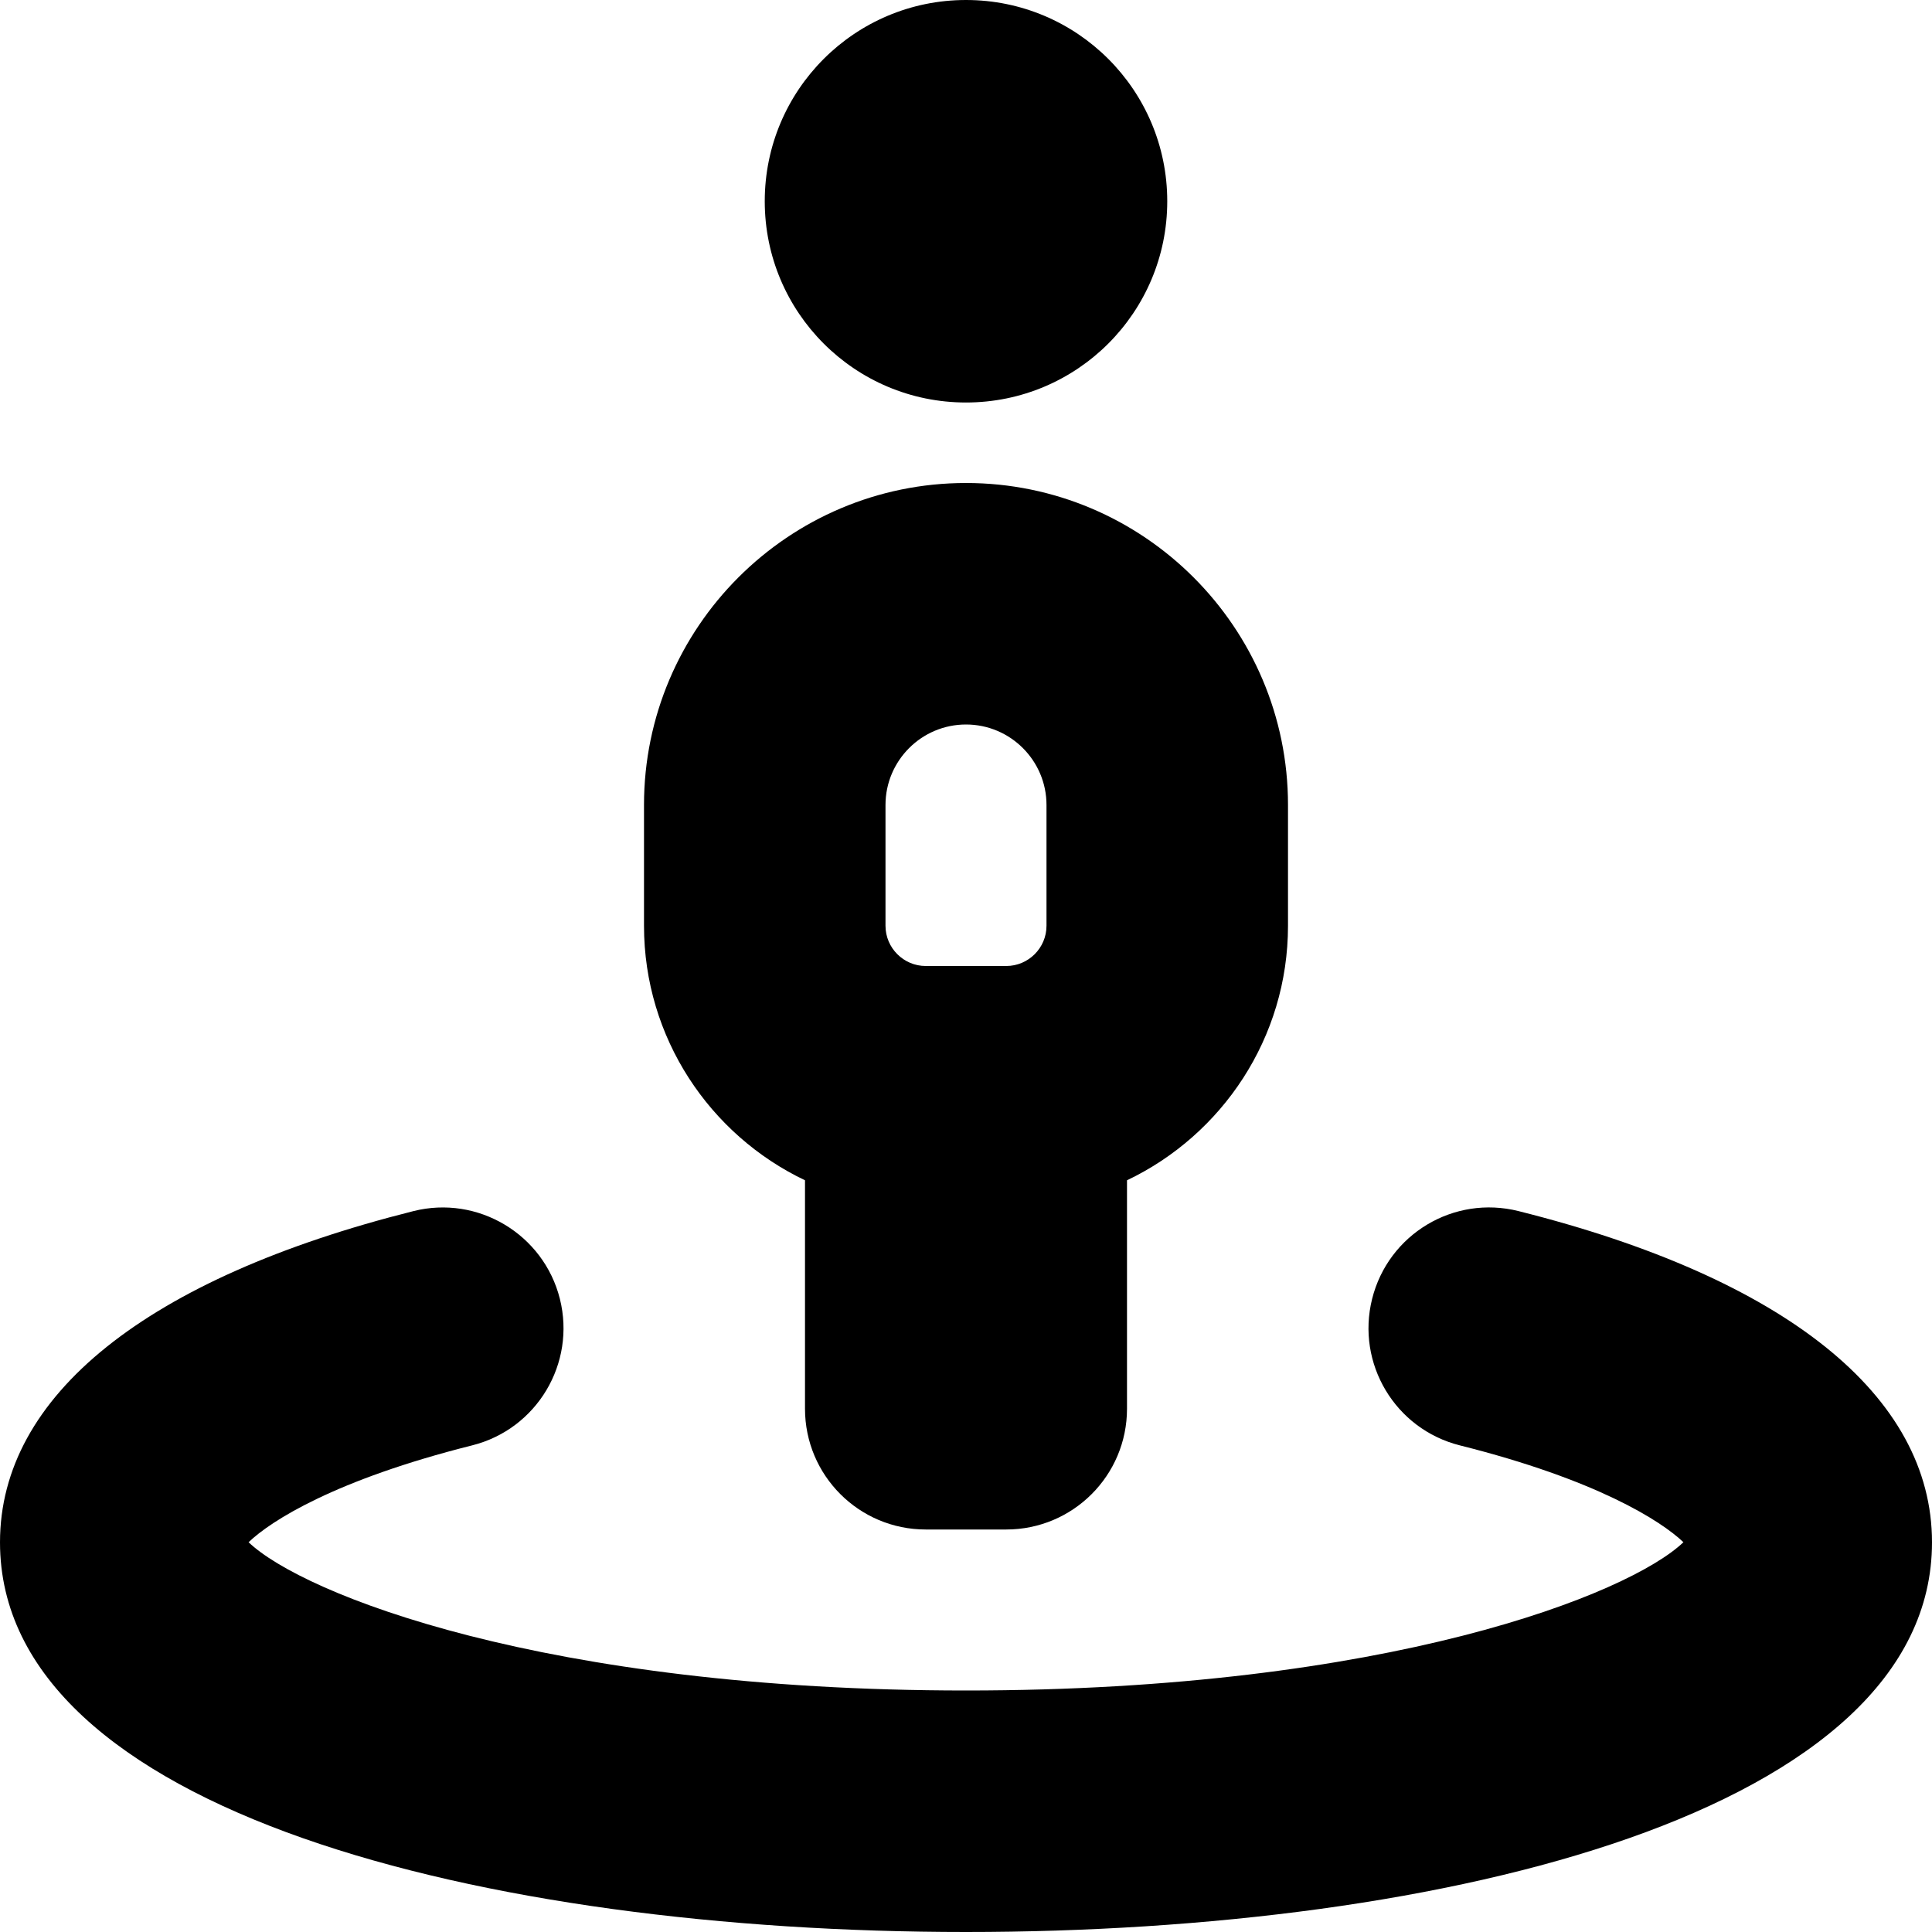
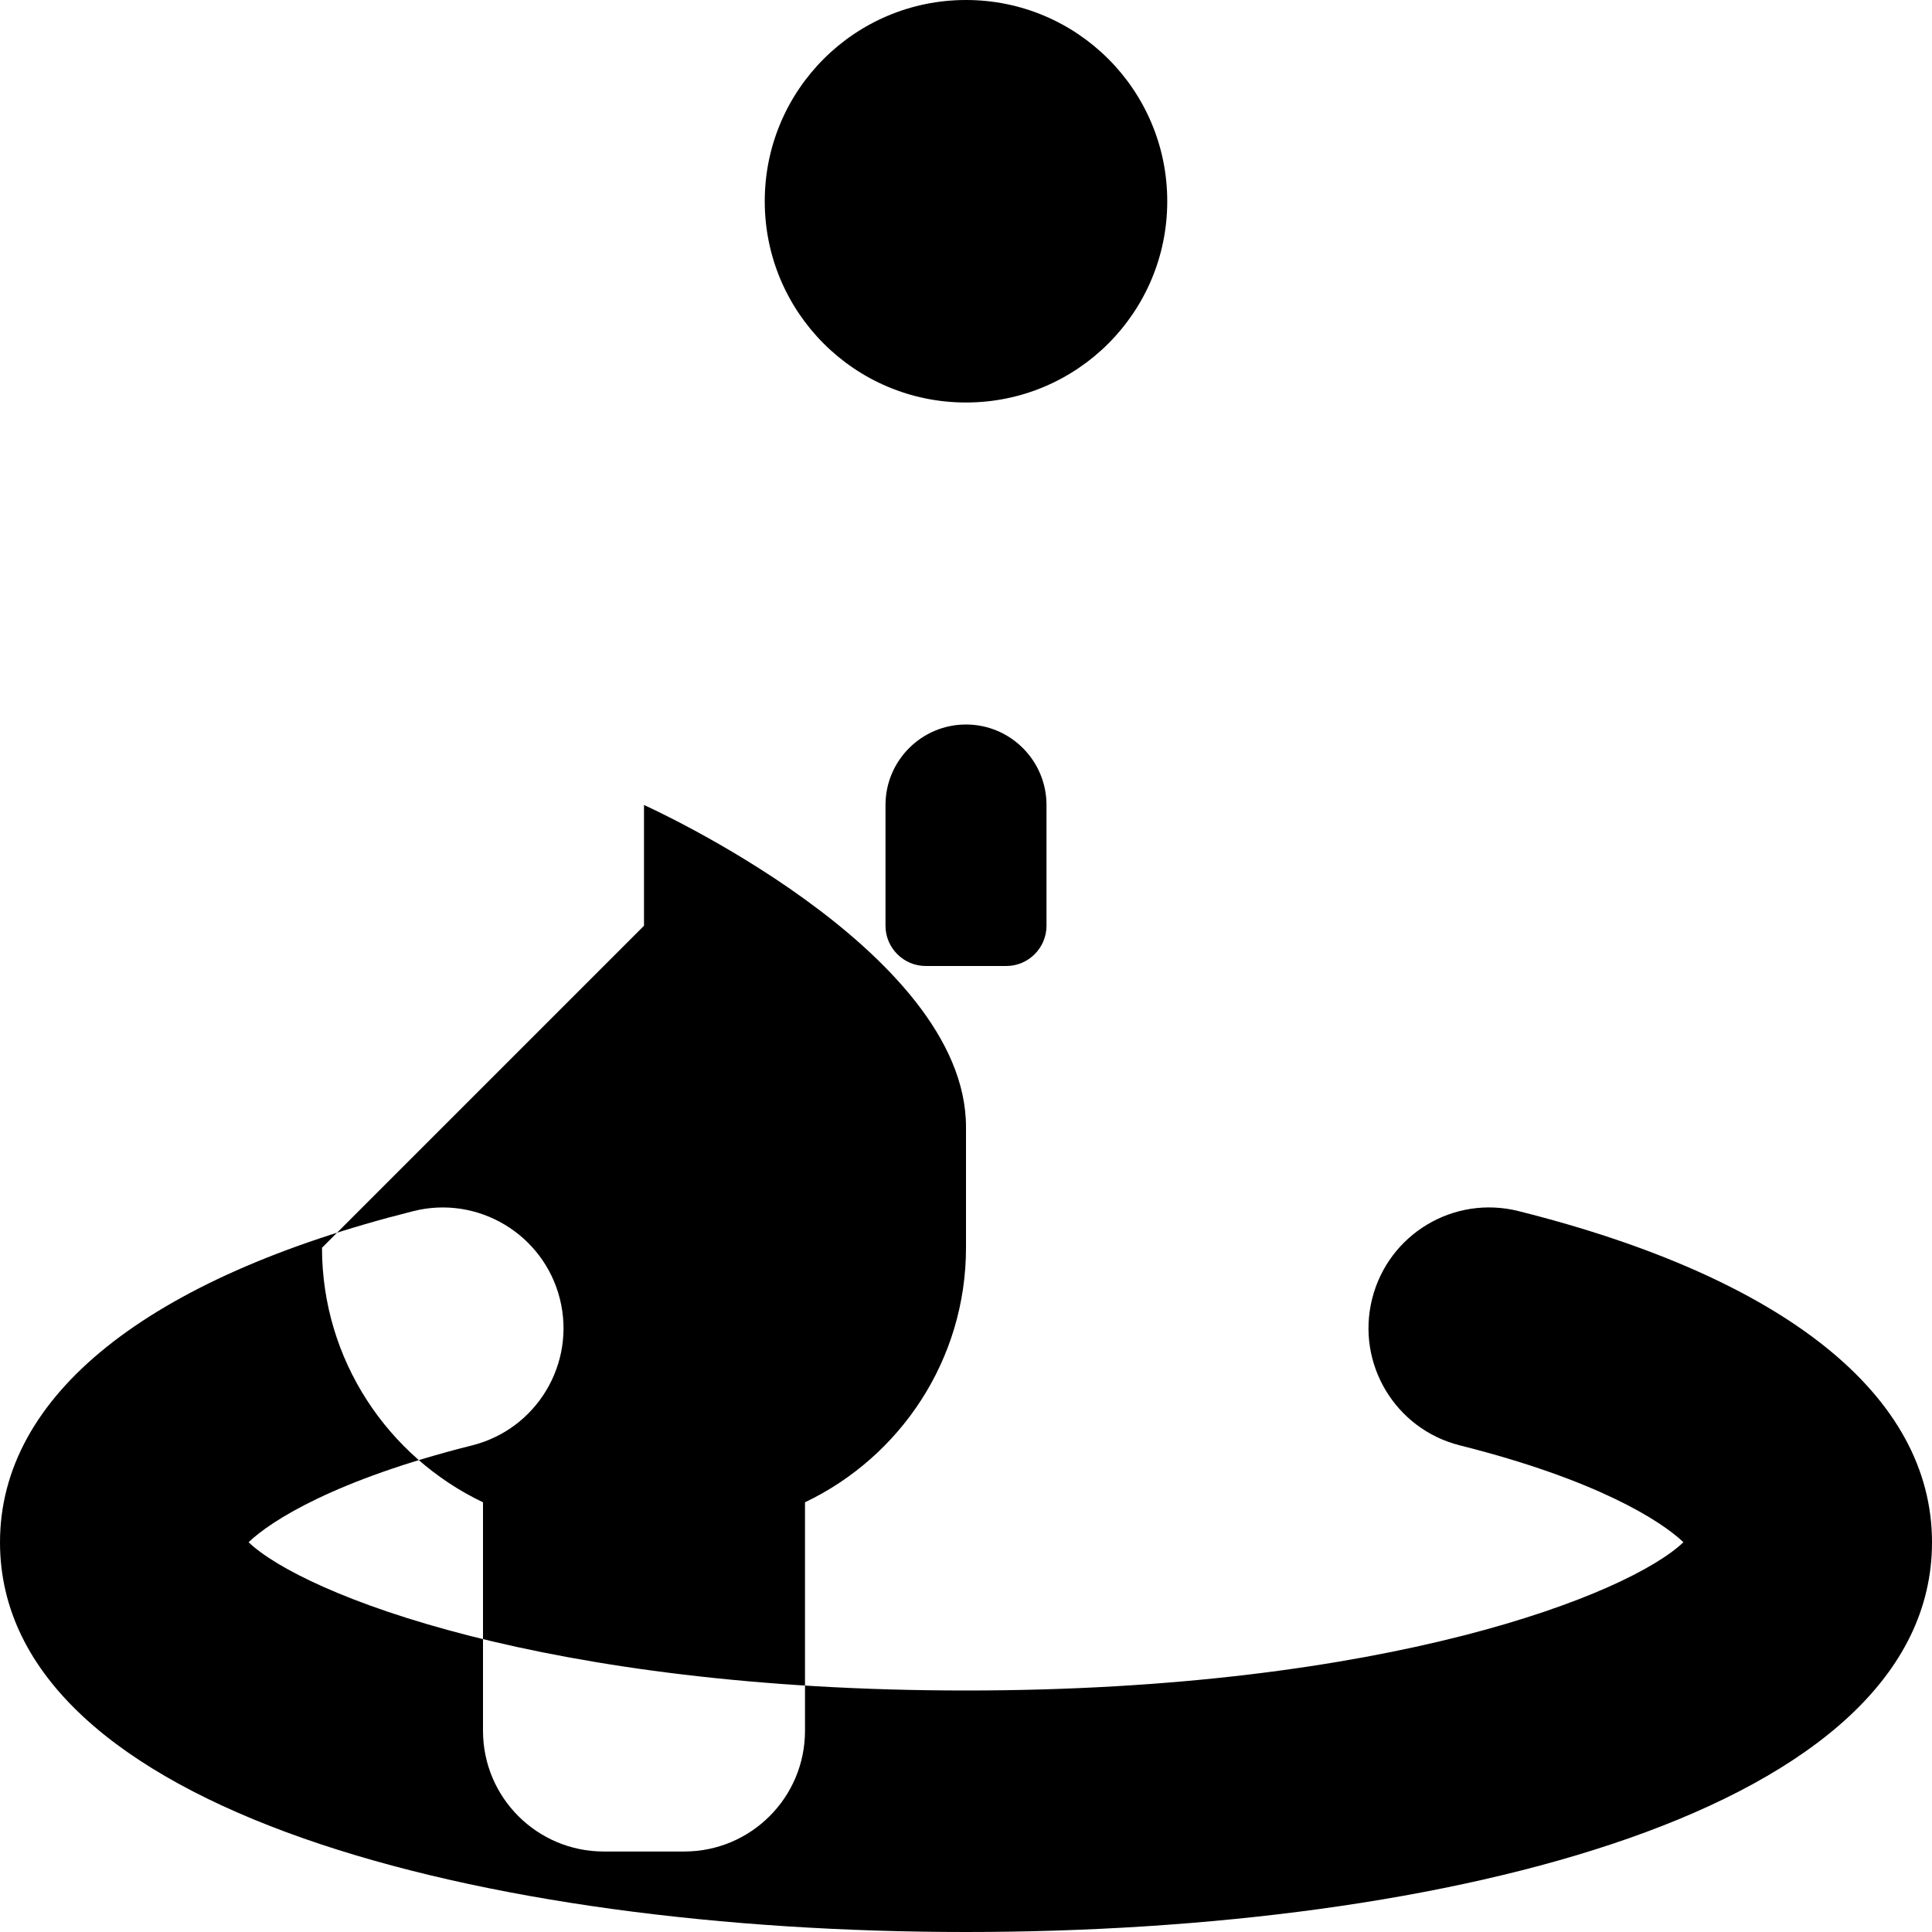
<svg xmlns="http://www.w3.org/2000/svg" id="Layer_1" data-name="Layer 1" viewBox="0 0 24 24" width="512" height="512">
-   <path d="M9.5,2.5c0-1.381,1.119-2.5,2.5-2.5s2.5,1.119,2.5,2.5-1.119,2.5-2.5,2.5-2.5-1.119-2.5-2.5Zm-1.5,9v-1.5c0-2.206,1.794-4,4-4s4,1.794,4,4v1.5c0,1.393-.819,2.599-2,3.162v2.838c0,.829-.672,1.5-1.5,1.5h-1c-.828,0-1.5-.671-1.5-1.5v-2.838c-1.181-.563-2-1.769-2-3.162Zm3,0c0,.276,.225,.5,.5,.5h1c.275,0,.5-.224,.5-.5v-1.5c0-.551-.448-1-1-1s-1,.449-1,1v1.5Zm7.865,3.545c-.806-.203-1.619,.286-1.82,1.09-.201,.803,.286,1.618,1.09,1.82,1.698,.426,2.497,.936,2.777,1.203-.67,.642-3.674,1.842-8.912,1.842s-8.242-1.2-8.912-1.842c.28-.268,1.079-.777,2.777-1.203,.804-.202,1.291-1.017,1.09-1.82-.202-.804-1.02-1.292-1.82-1.09-3.312,.832-5.135,2.293-5.135,4.114,0,3.344,6.027,4.841,12,4.841s12-1.497,12-4.841c0-1.821-1.823-3.283-5.135-4.114Z" />
+   <path d="M9.5,2.5c0-1.381,1.119-2.5,2.5-2.5s2.5,1.119,2.5,2.5-1.119,2.5-2.5,2.5-2.5-1.119-2.5-2.5Zm-1.5,9v-1.5s4,1.794,4,4v1.5c0,1.393-.819,2.599-2,3.162v2.838c0,.829-.672,1.5-1.5,1.5h-1c-.828,0-1.5-.671-1.5-1.5v-2.838c-1.181-.563-2-1.769-2-3.162Zm3,0c0,.276,.225,.5,.5,.5h1c.275,0,.5-.224,.5-.5v-1.5c0-.551-.448-1-1-1s-1,.449-1,1v1.5Zm7.865,3.545c-.806-.203-1.619,.286-1.82,1.09-.201,.803,.286,1.618,1.09,1.82,1.698,.426,2.497,.936,2.777,1.203-.67,.642-3.674,1.842-8.912,1.842s-8.242-1.2-8.912-1.842c.28-.268,1.079-.777,2.777-1.203,.804-.202,1.291-1.017,1.09-1.82-.202-.804-1.02-1.292-1.82-1.09-3.312,.832-5.135,2.293-5.135,4.114,0,3.344,6.027,4.841,12,4.841s12-1.497,12-4.841c0-1.821-1.823-3.283-5.135-4.114Z" />
</svg>